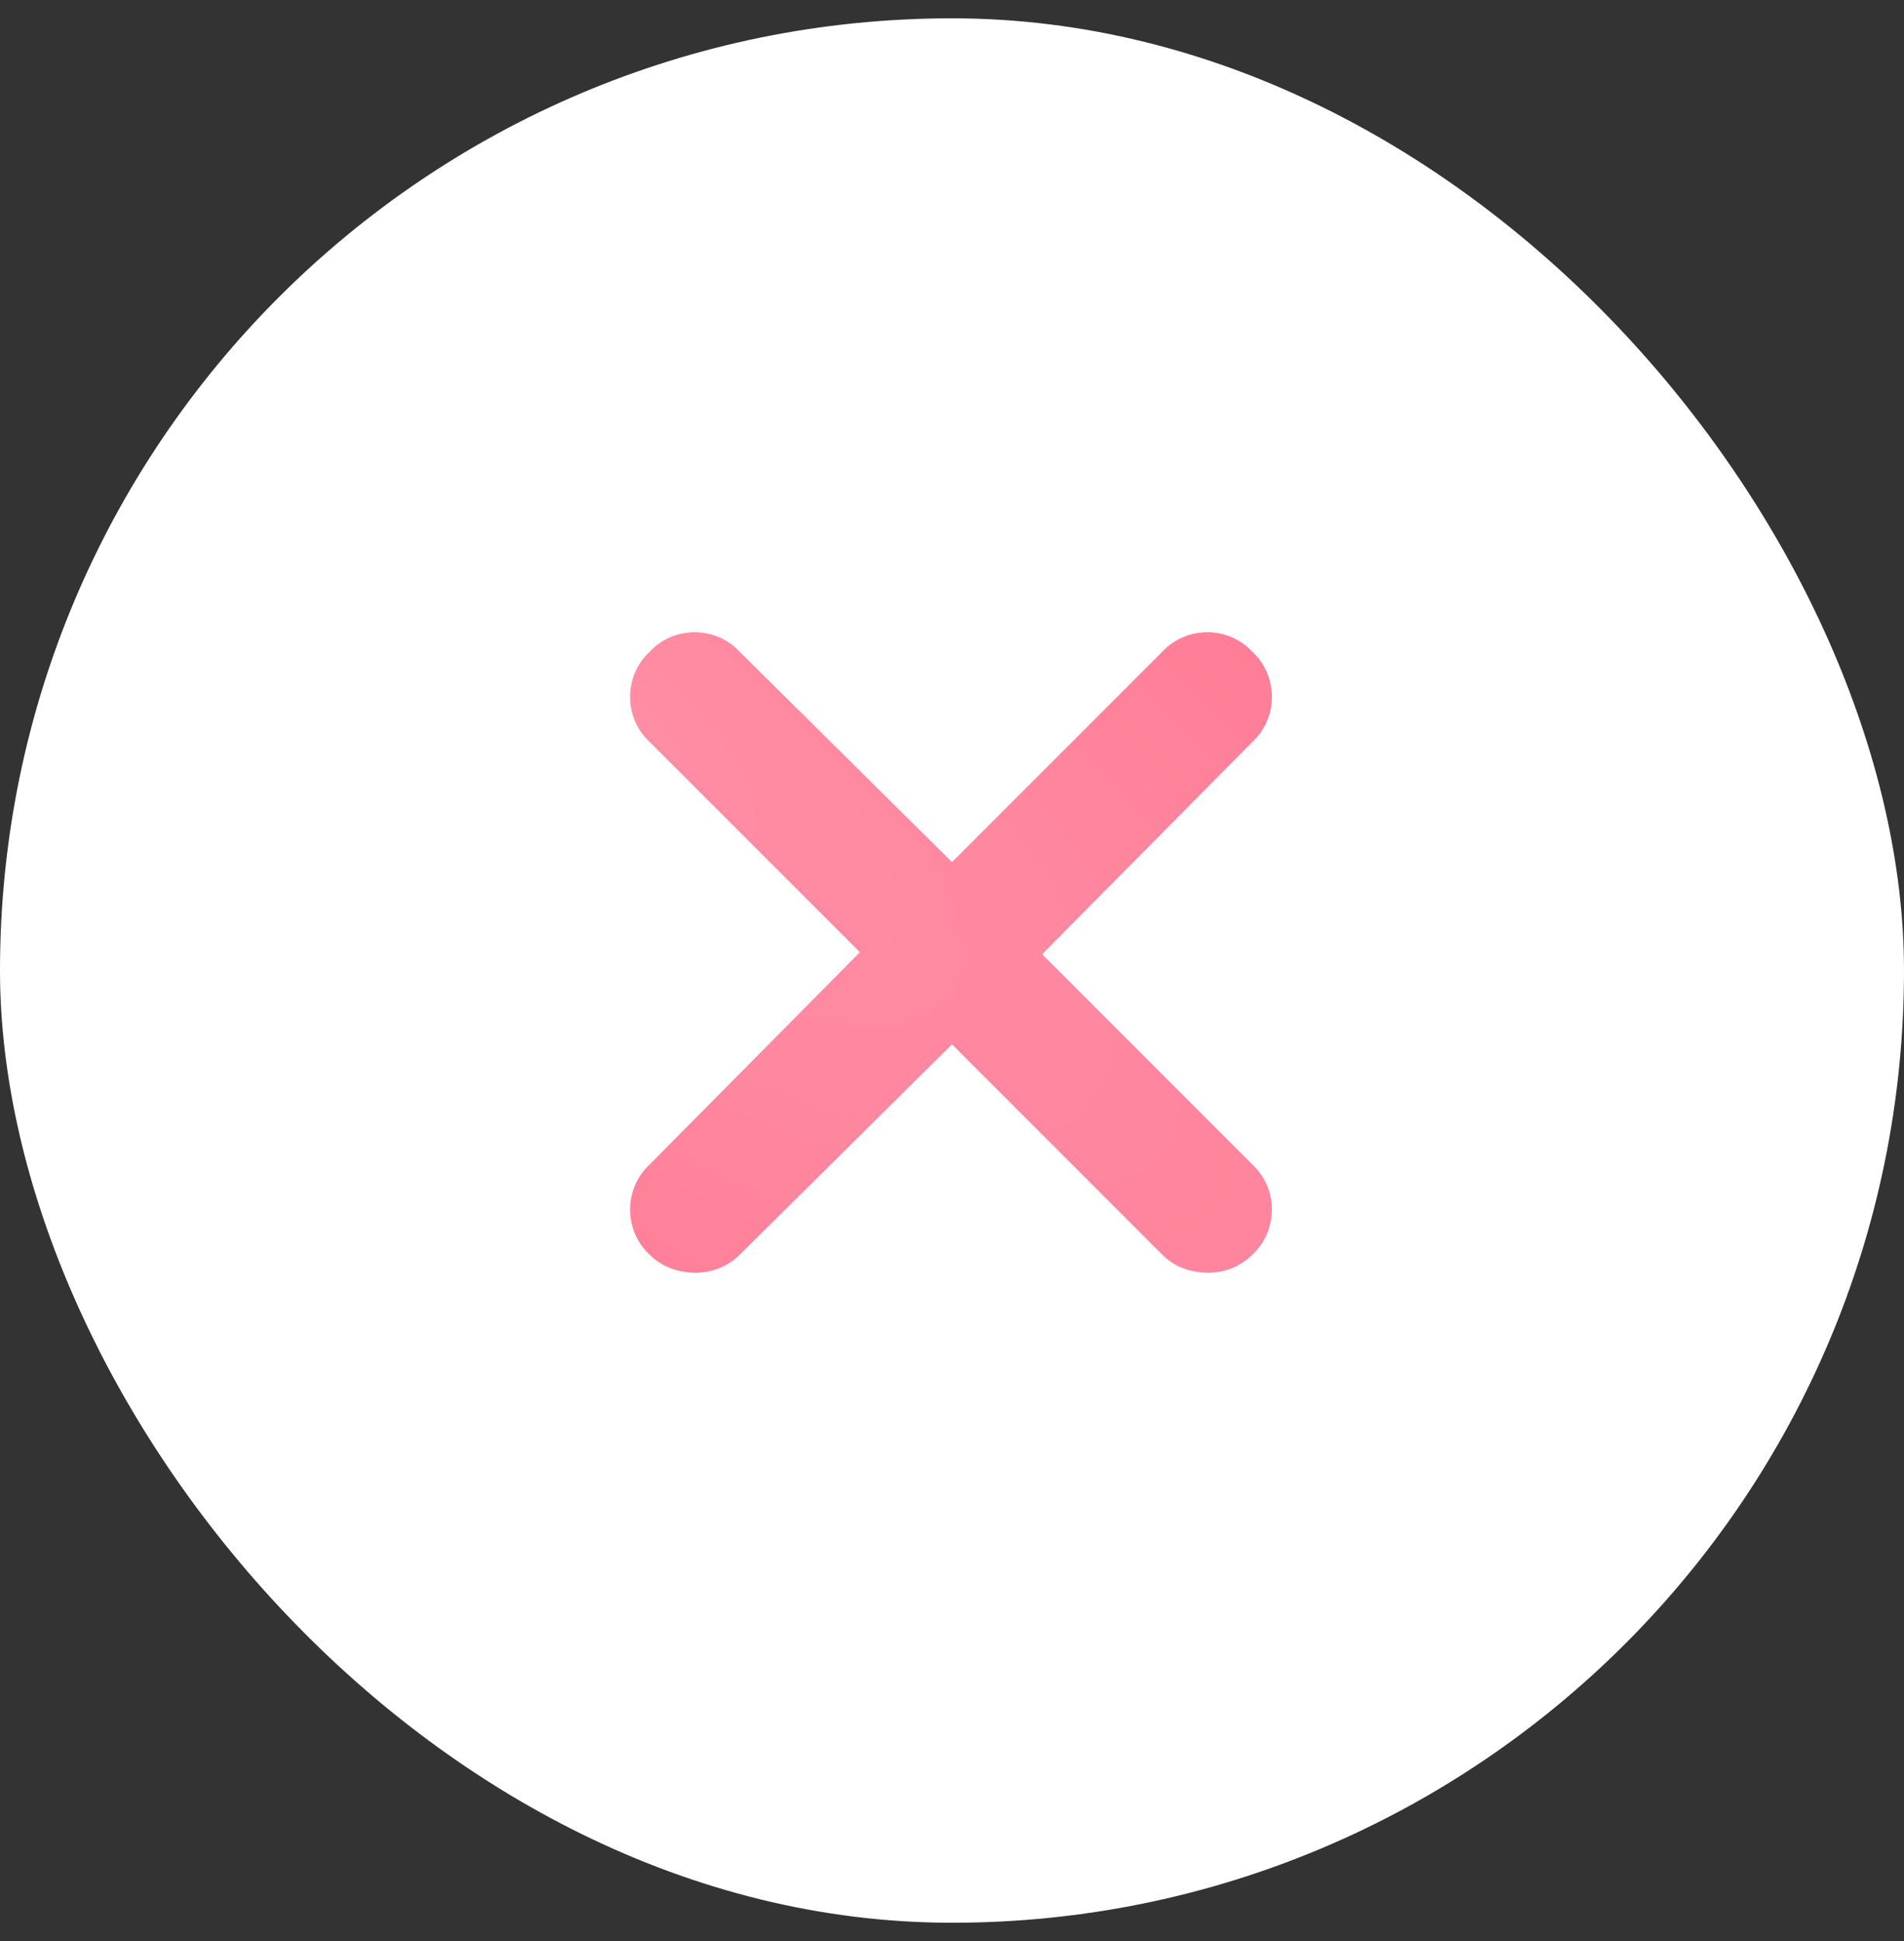
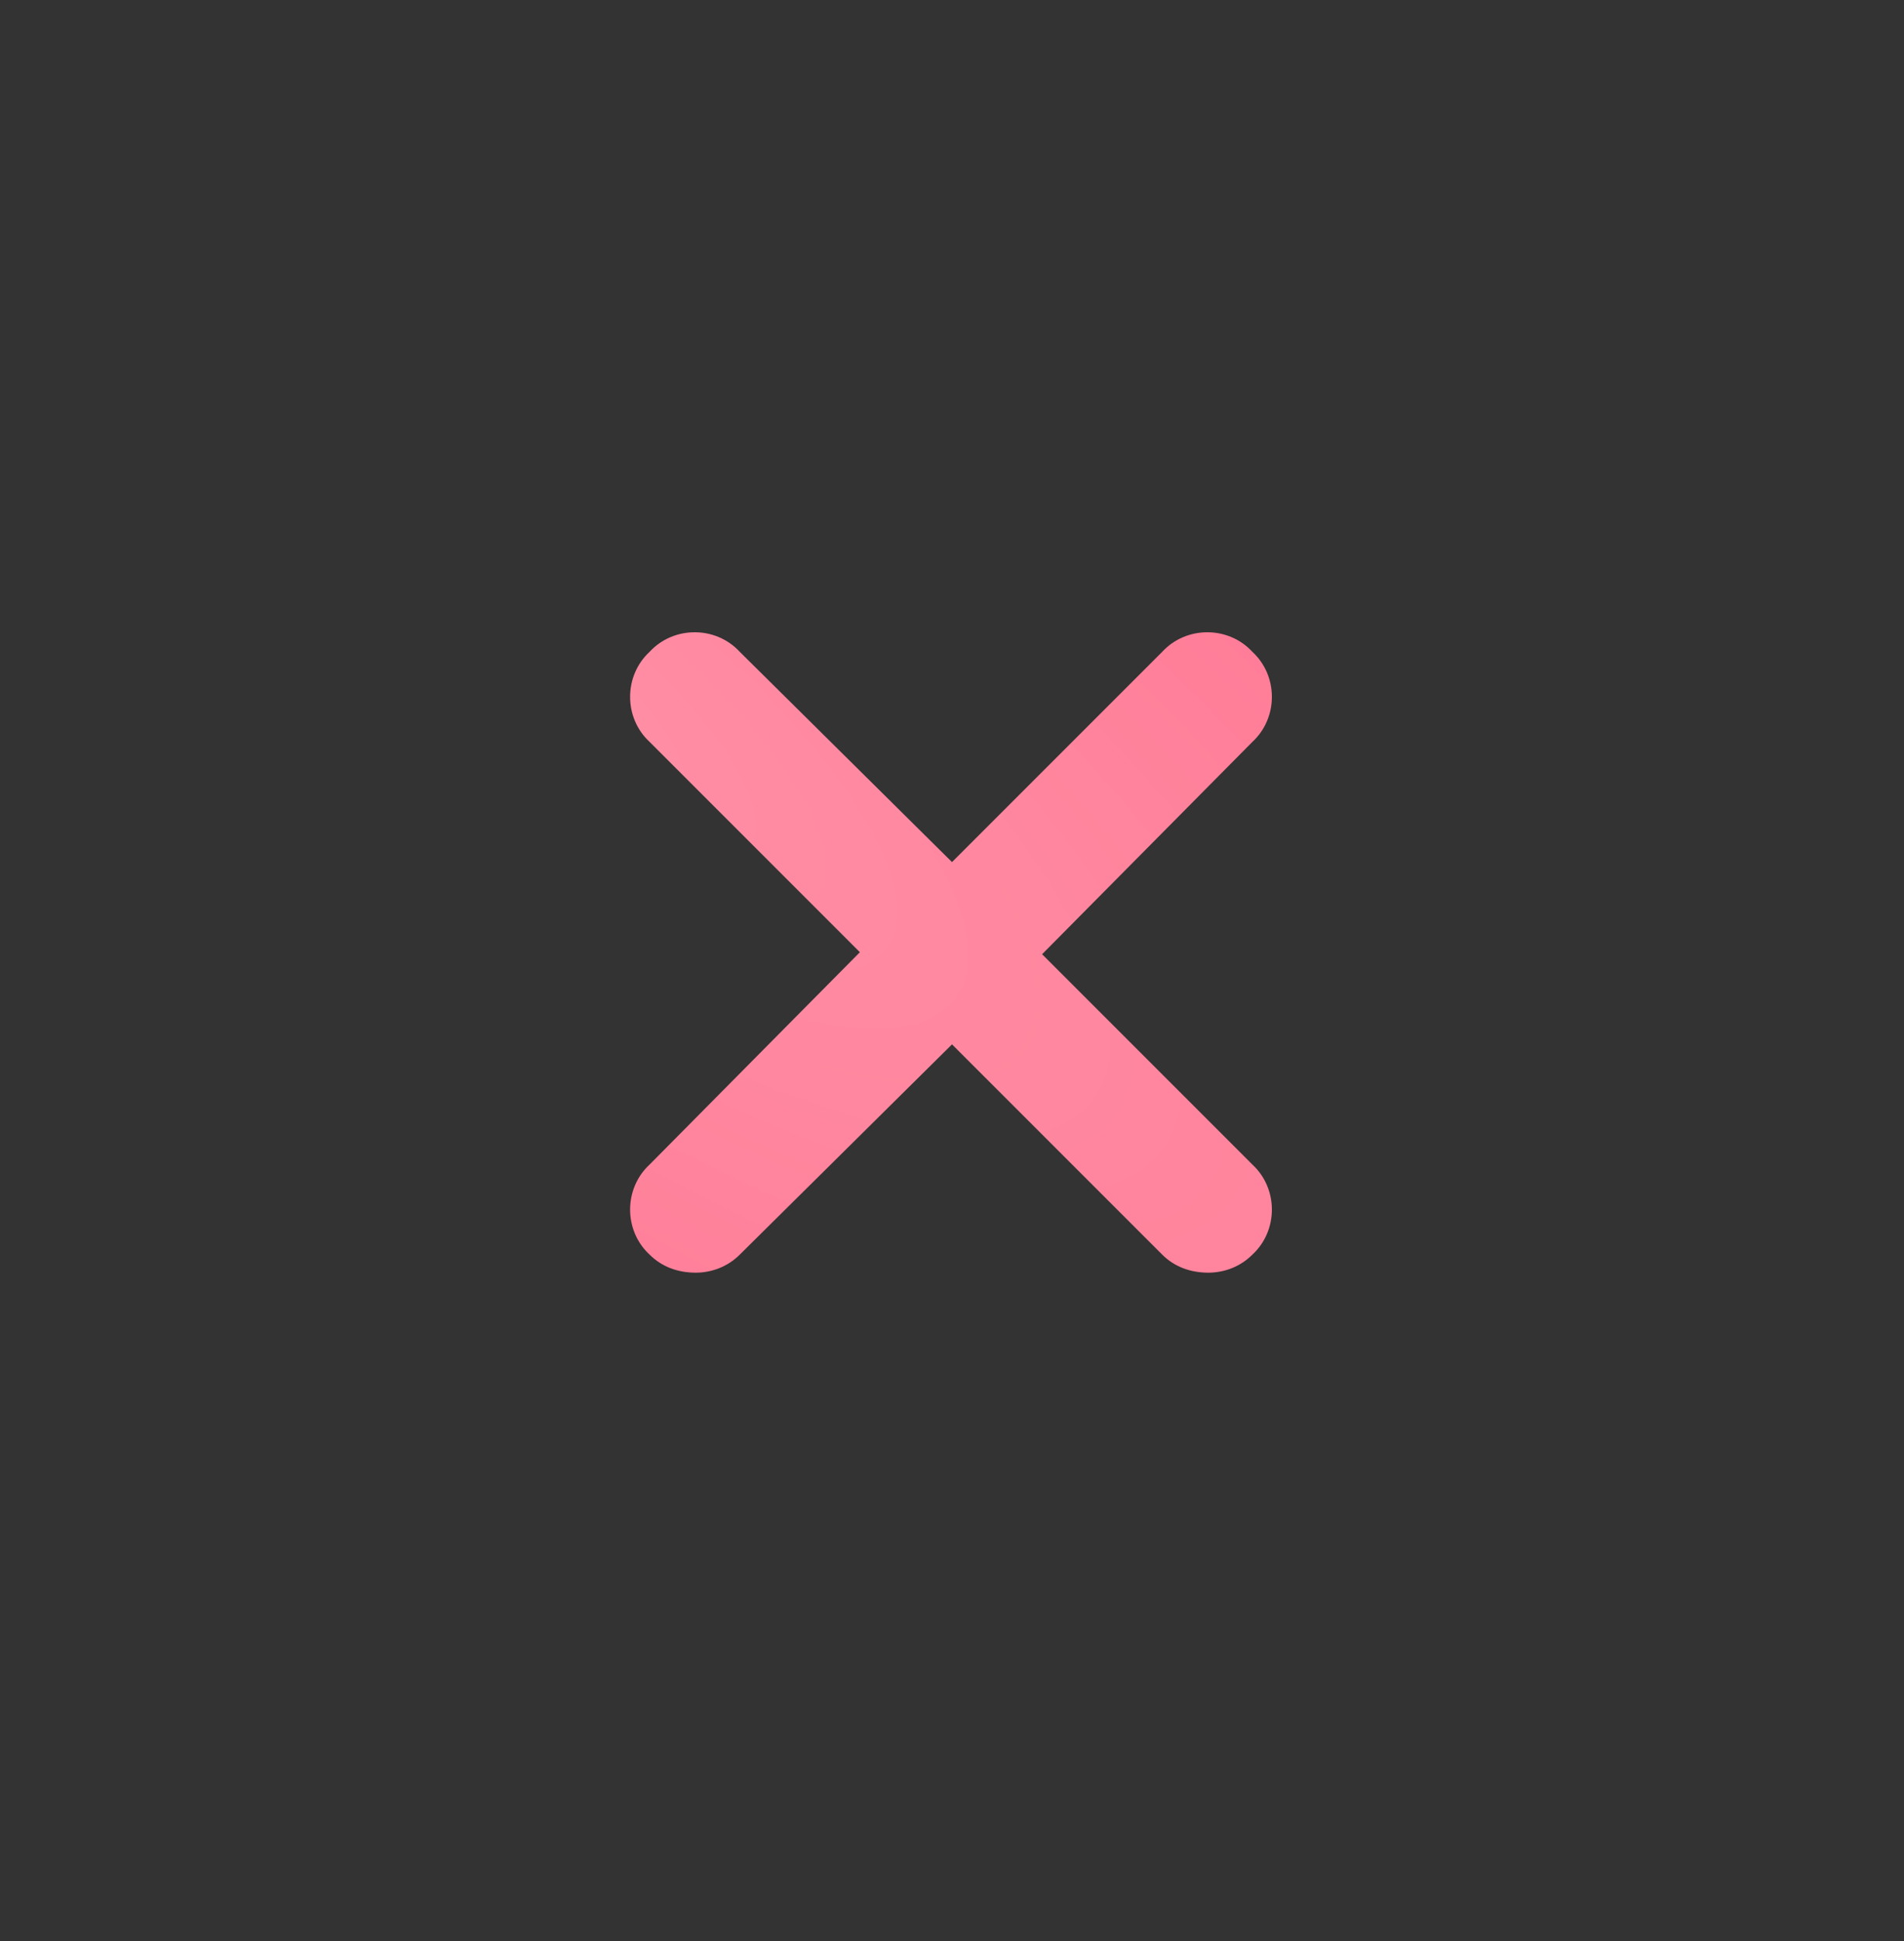
<svg xmlns="http://www.w3.org/2000/svg" width="52" height="53" viewBox="0 0 52 53" fill="none">
  <rect x="0" y="0" width="52" height="53" fill="#333333" stroke="none" />
-   <rect y="0.5" width="52" height="52" rx="26" fill="white" />
  <path d="M34.203 31.797C34.914 32.453 34.914 33.602 34.203 34.258C33.875 34.586 33.438 34.75 33 34.75C32.508 34.75 32.07 34.586 31.742 34.258L26 28.516L20.203 34.258C19.875 34.586 19.438 34.75 19 34.75C18.508 34.75 18.07 34.586 17.742 34.258C17.031 33.602 17.031 32.453 17.742 31.797L23.484 26L17.742 20.258C17.031 19.602 17.031 18.453 17.742 17.797C18.398 17.086 19.547 17.086 20.203 17.797L26 23.539L31.742 17.797C32.398 17.086 33.547 17.086 34.203 17.797C34.914 18.453 34.914 19.602 34.203 20.258L28.461 26.055L34.203 31.797Z" fill="url(#paint0_radial_982_4086)" />
  <defs>
    <radialGradient id="paint0_radial_982_4086" cx="0" cy="0" r="1" gradientUnits="userSpaceOnUse" gradientTransform="translate(13.967 18.195) rotate(36.903) scale(83.124 26.901)">
      <stop stop-color="#FF8FA5" />
      <stop offset="0.533" stop-color="#FF7C97" />
    </radialGradient>
  </defs>
</svg>